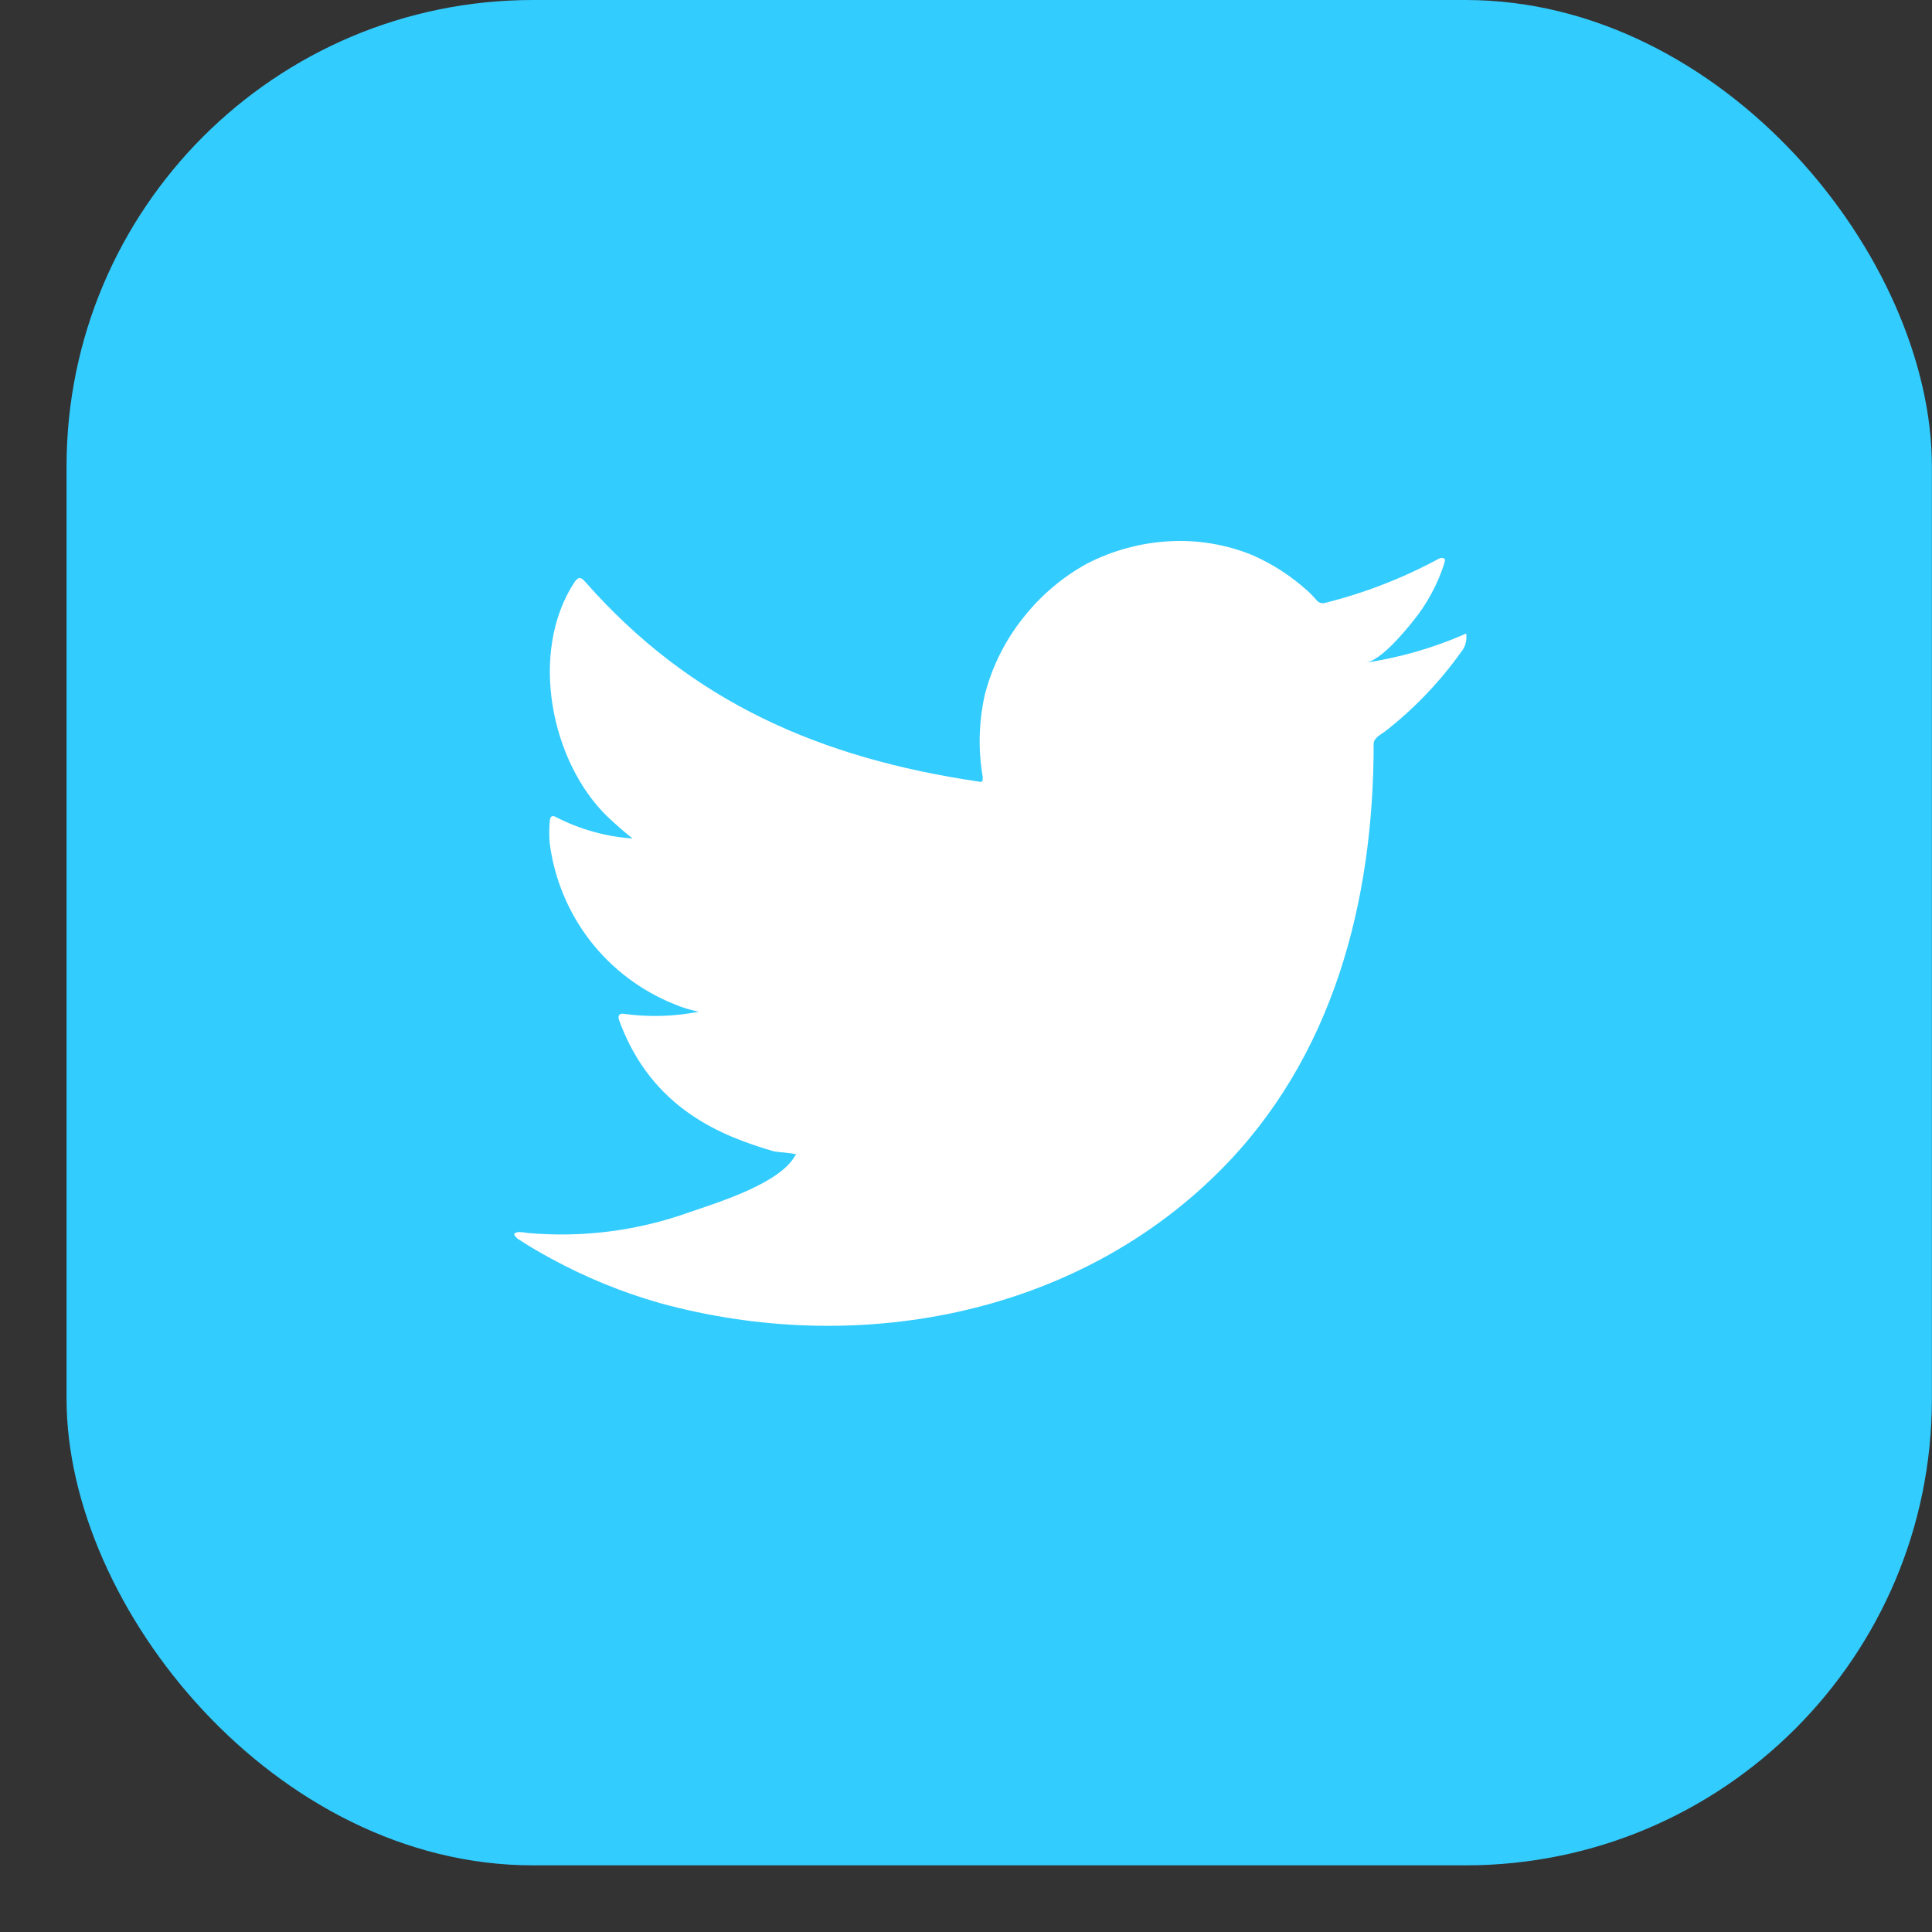
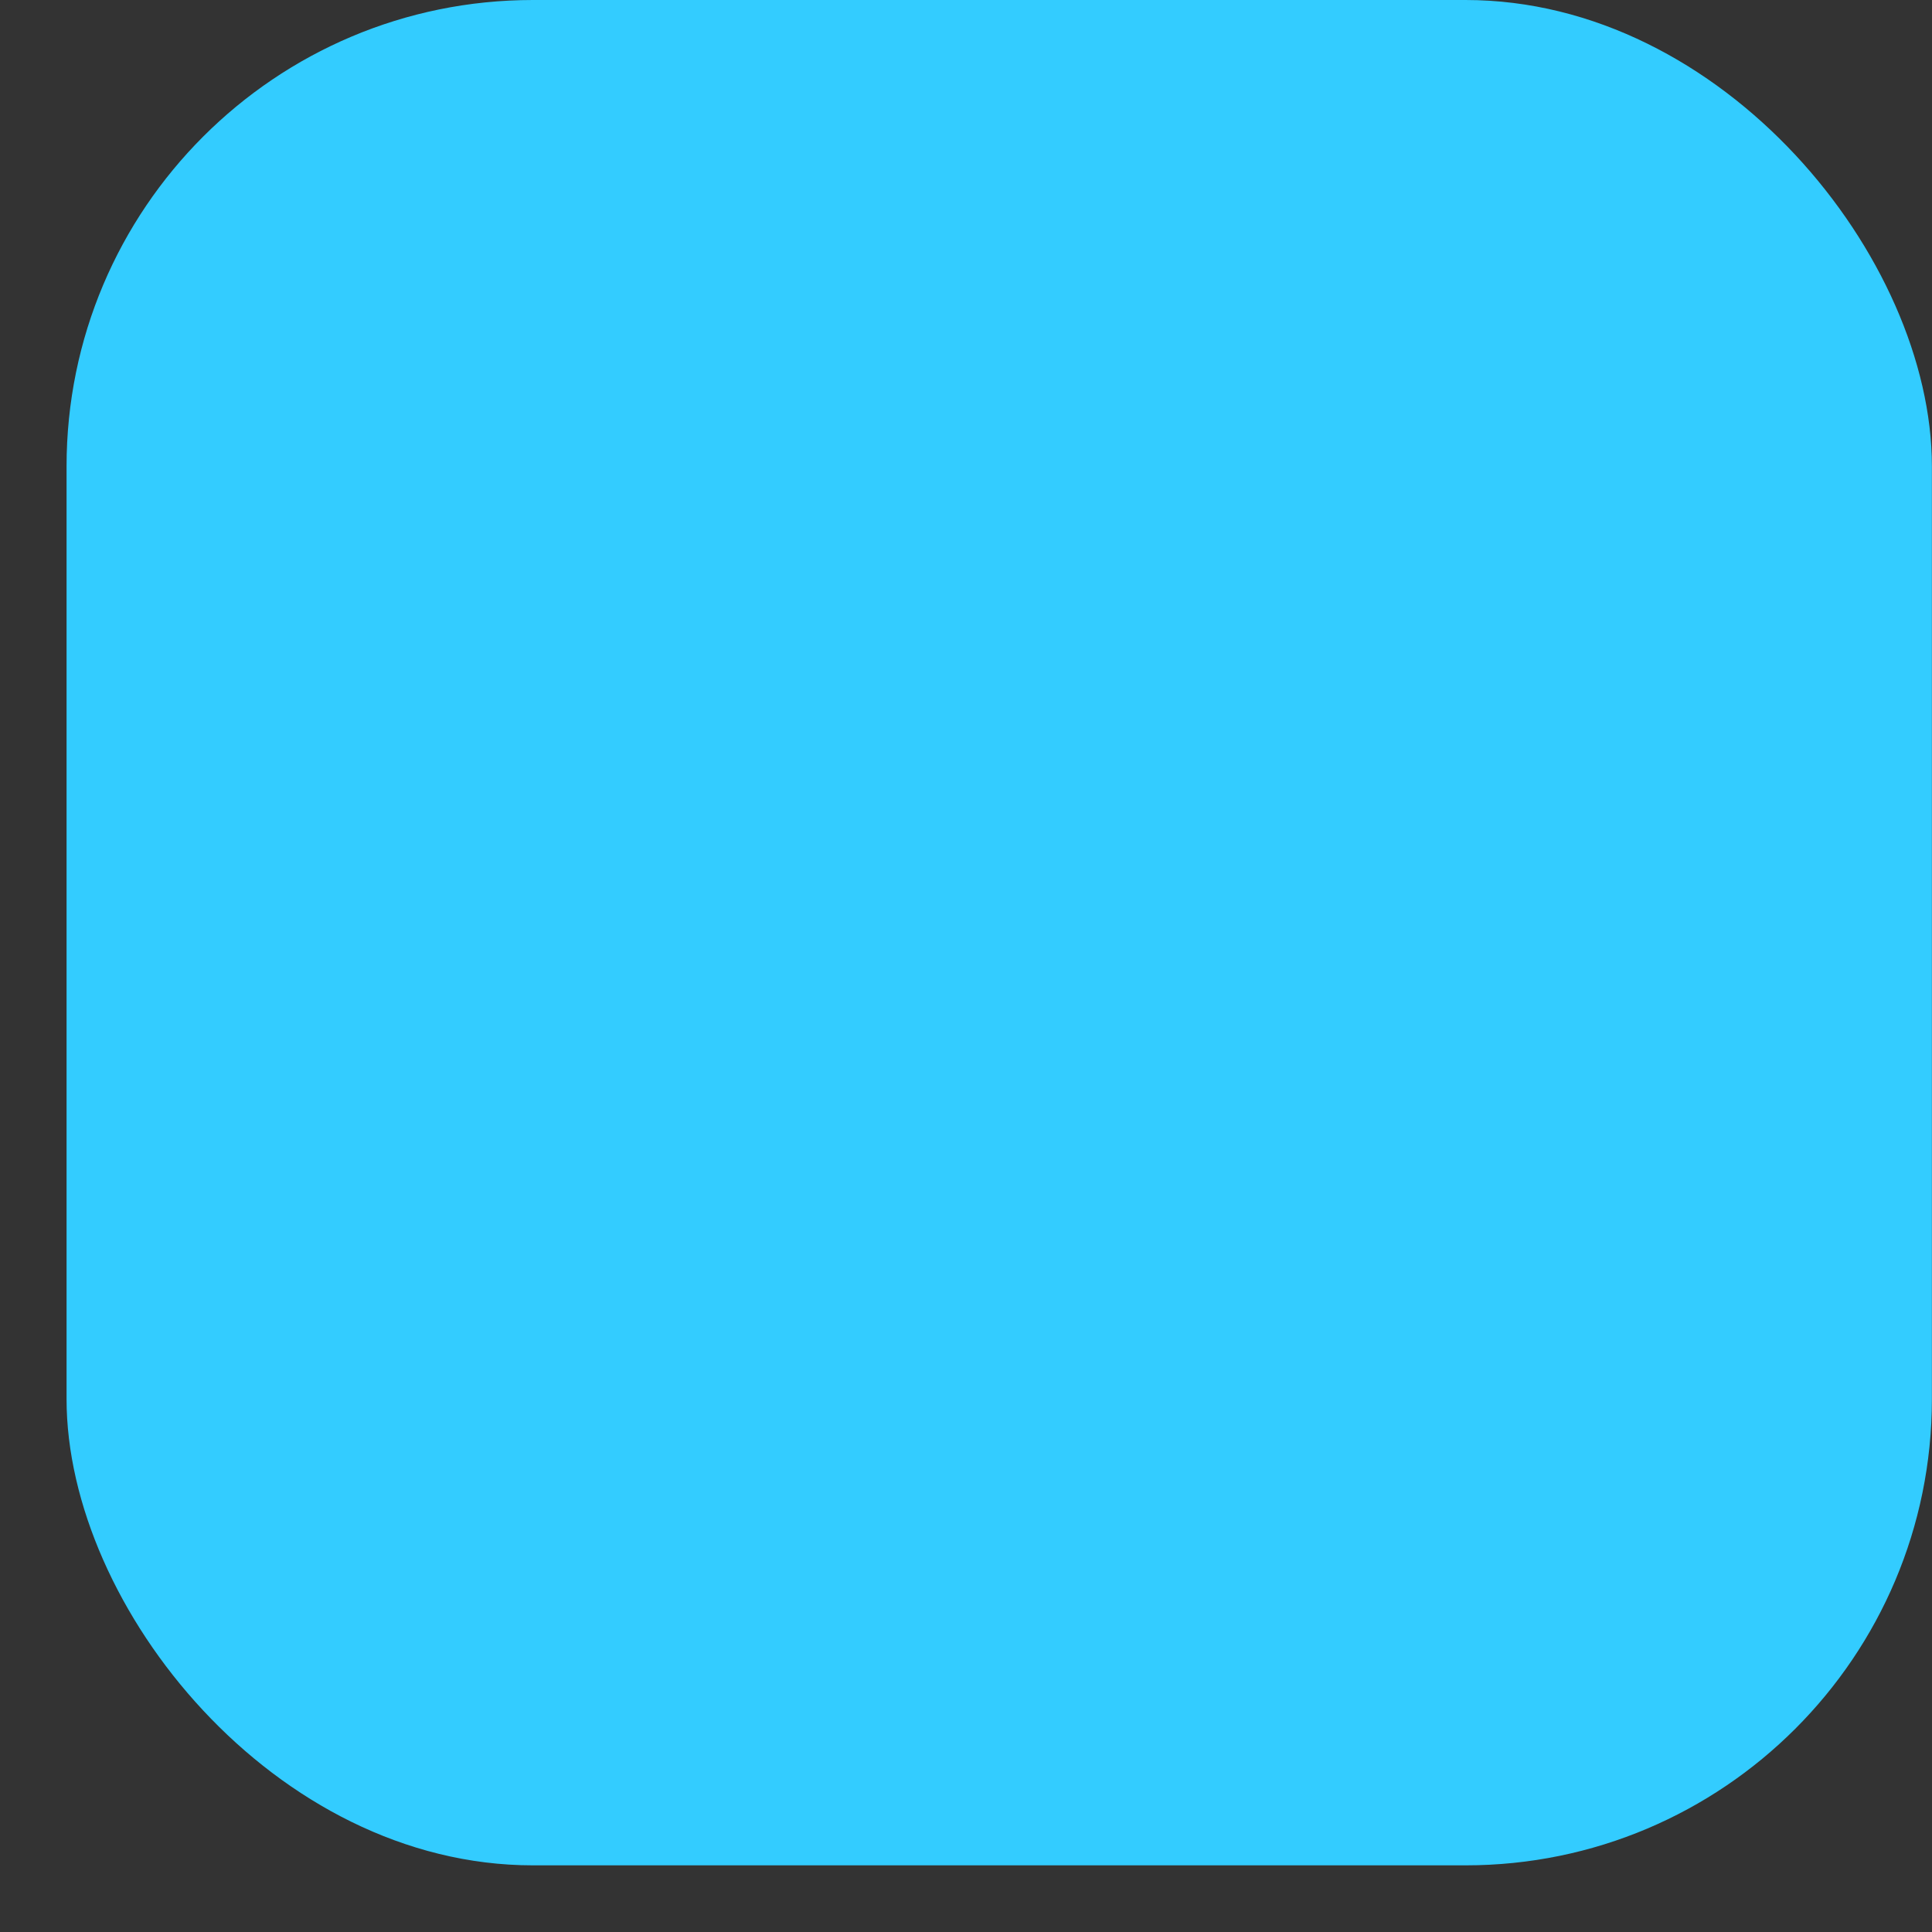
<svg xmlns="http://www.w3.org/2000/svg" width="20" height="20" viewBox="0 0 20 20" fill="none">
  <rect x="0" y="0" width="20" height="20" fill="#333333" stroke="none" />
  <rect x="0.689" width="19.31" height="19.31" rx="4.828" fill="#33CCFF" />
-   <path d="M15.137 6.576C14.818 6.713 14.483 6.808 14.139 6.86C14.3 6.832 14.536 6.544 14.63 6.427C14.773 6.25 14.882 6.049 14.951 5.833C14.951 5.817 14.967 5.794 14.951 5.782C14.943 5.778 14.934 5.776 14.925 5.776C14.915 5.776 14.906 5.778 14.898 5.782C14.525 5.984 14.129 6.138 13.717 6.241C13.703 6.245 13.688 6.246 13.673 6.242C13.659 6.238 13.646 6.231 13.635 6.22C13.603 6.182 13.569 6.146 13.532 6.113C13.364 5.962 13.174 5.839 12.968 5.748C12.69 5.634 12.39 5.585 12.09 5.604C11.799 5.622 11.515 5.7 11.255 5.833C11 5.973 10.775 6.163 10.595 6.392C10.405 6.628 10.269 6.902 10.194 7.195C10.132 7.473 10.125 7.762 10.173 8.043C10.173 8.091 10.173 8.098 10.132 8.091C8.497 7.85 7.156 7.27 6.06 6.025C6.012 5.97 5.987 5.97 5.948 6.025C5.471 6.75 5.702 7.896 6.298 8.463C6.379 8.538 6.461 8.612 6.548 8.68C6.275 8.661 6.008 8.587 5.764 8.463C5.718 8.433 5.693 8.449 5.691 8.504C5.684 8.58 5.684 8.657 5.691 8.733C5.739 9.099 5.883 9.445 6.108 9.737C6.334 10.028 6.633 10.255 6.975 10.393C7.058 10.429 7.145 10.456 7.234 10.473C6.981 10.523 6.721 10.531 6.466 10.496C6.411 10.485 6.39 10.514 6.411 10.567C6.748 11.484 7.479 11.764 8.016 11.92C8.089 11.931 8.162 11.931 8.245 11.95C8.245 11.95 8.245 11.95 8.231 11.963C8.073 12.252 7.433 12.447 7.14 12.548C6.604 12.741 6.033 12.814 5.466 12.764C5.377 12.75 5.356 12.752 5.333 12.764C5.31 12.775 5.333 12.8 5.358 12.823C5.473 12.899 5.588 12.965 5.707 13.03C6.062 13.223 6.437 13.377 6.826 13.488C8.839 14.043 11.104 13.635 12.615 12.133C13.802 10.955 14.22 9.329 14.22 7.701C14.22 7.639 14.295 7.603 14.339 7.571C14.639 7.337 14.904 7.06 15.125 6.75C15.164 6.704 15.183 6.645 15.18 6.585C15.18 6.55 15.18 6.557 15.137 6.576Z" fill="white" />
</svg>